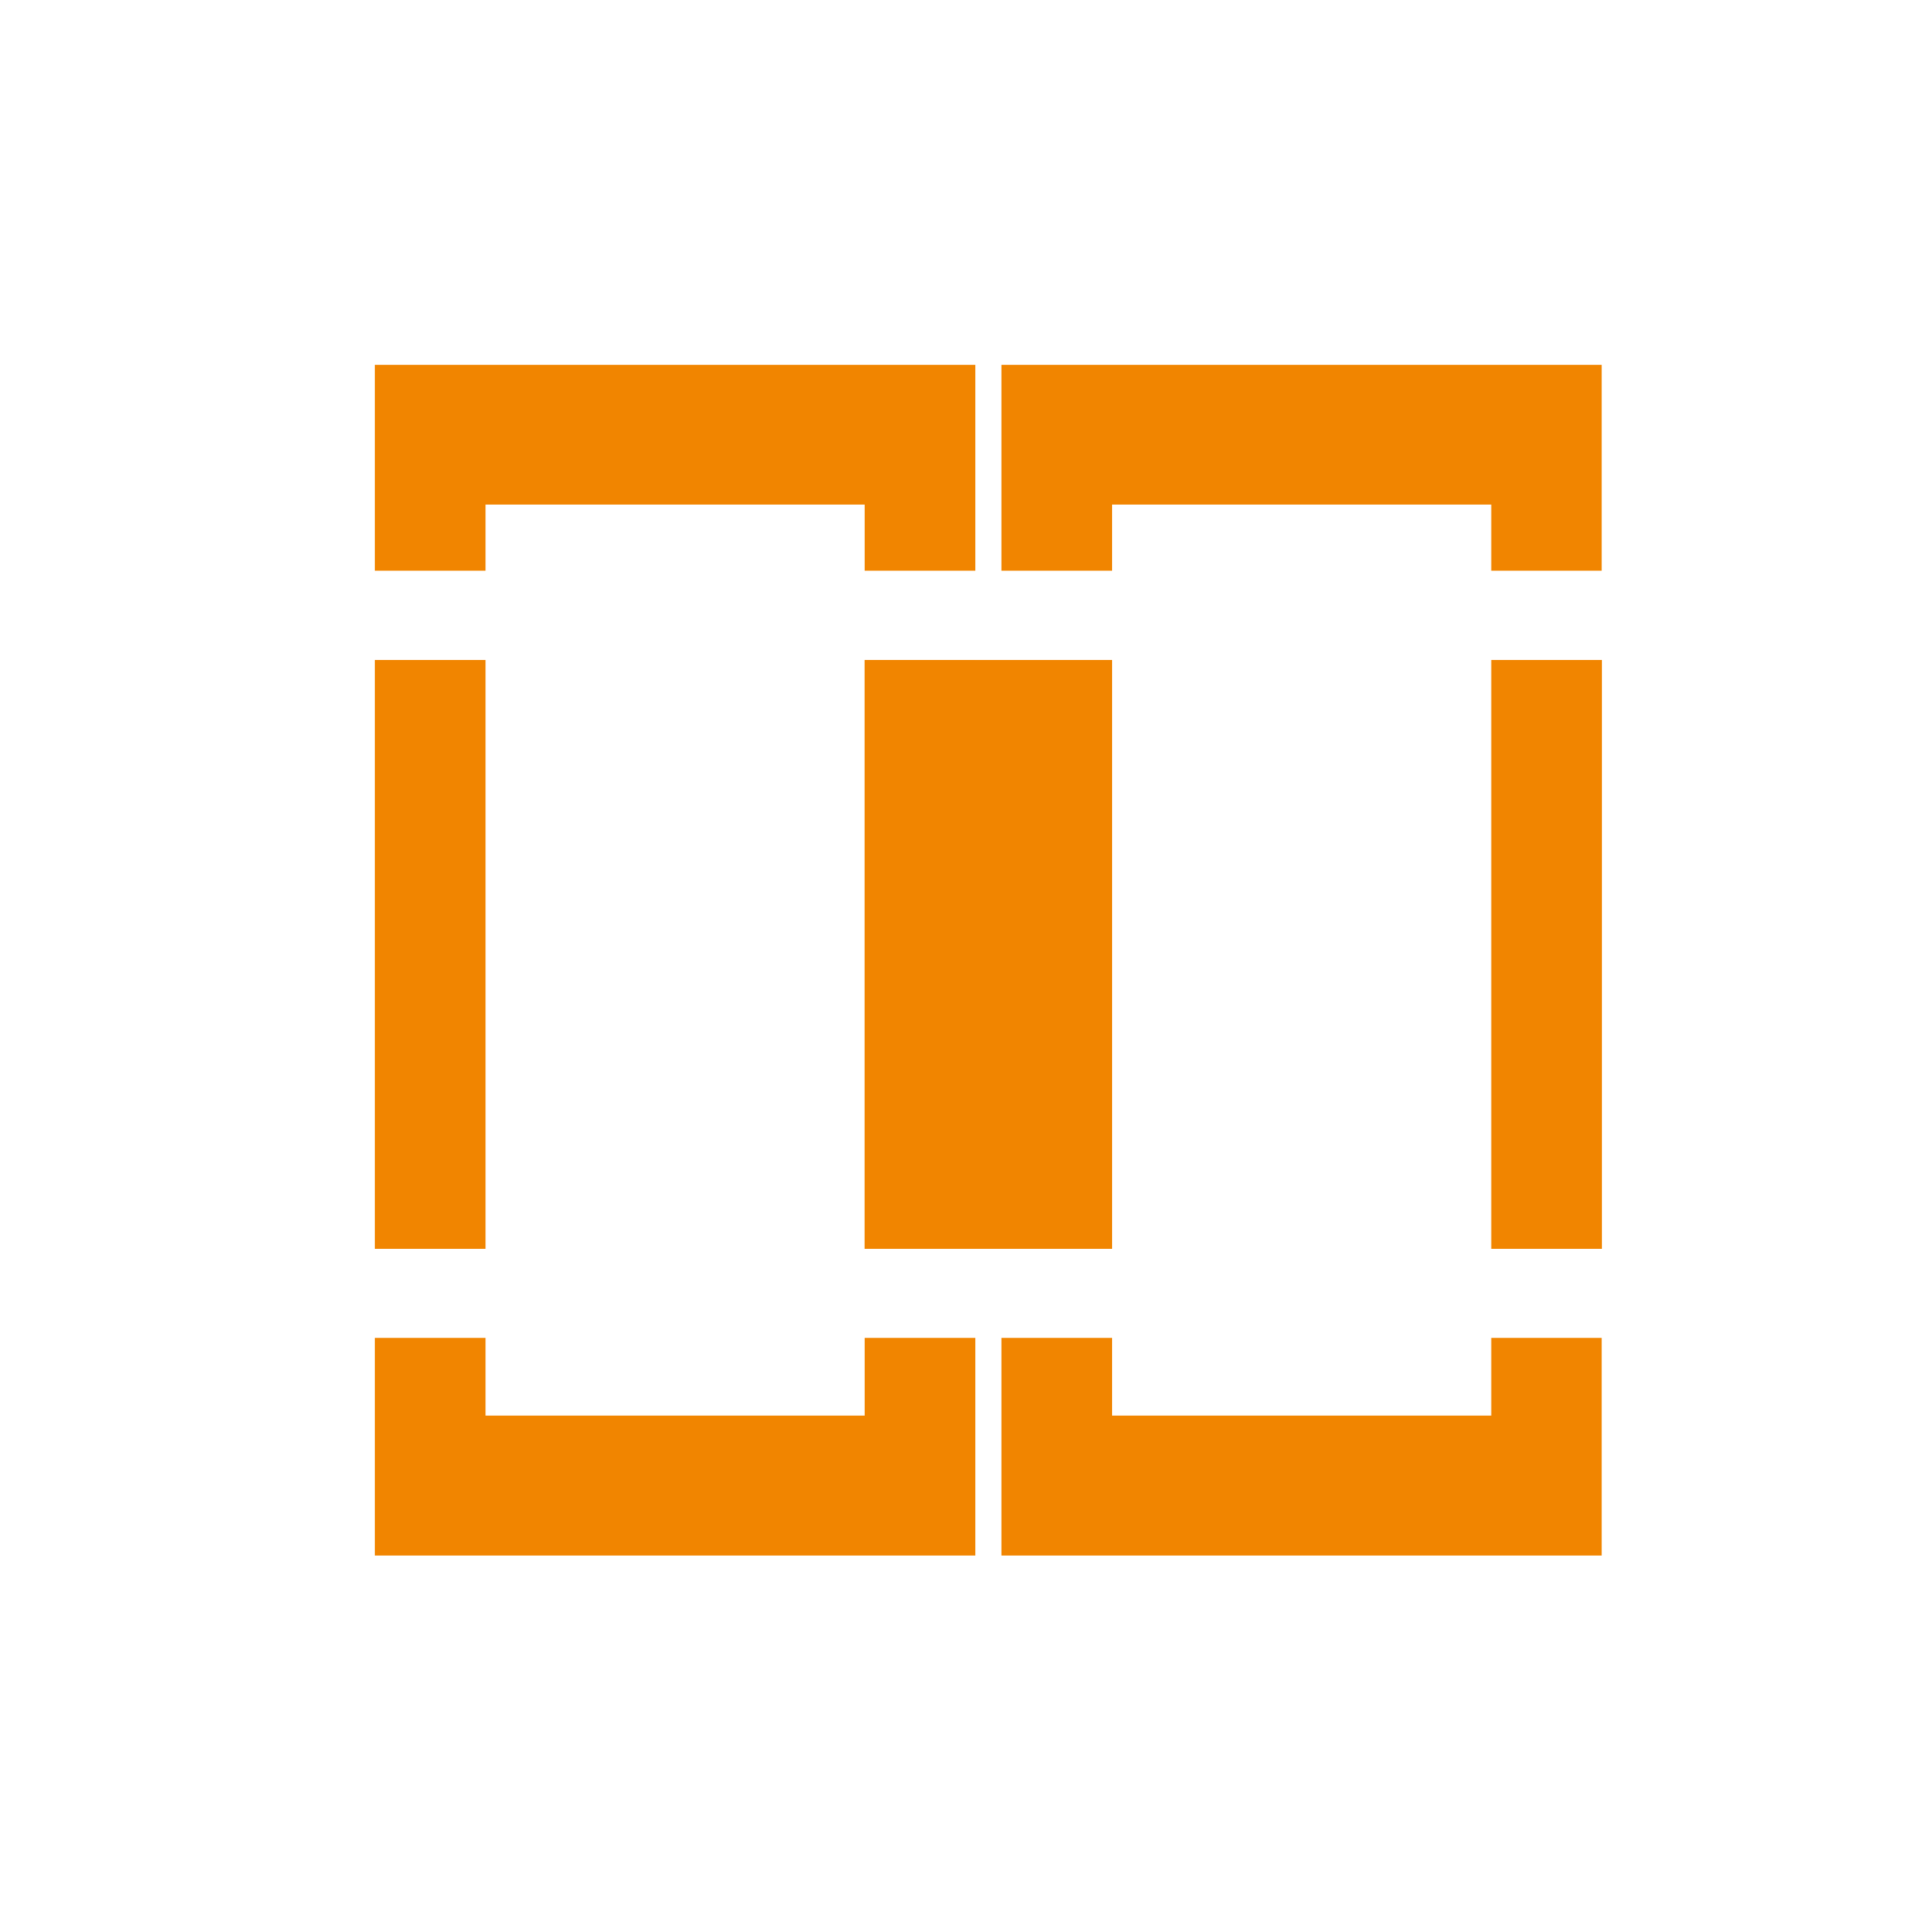
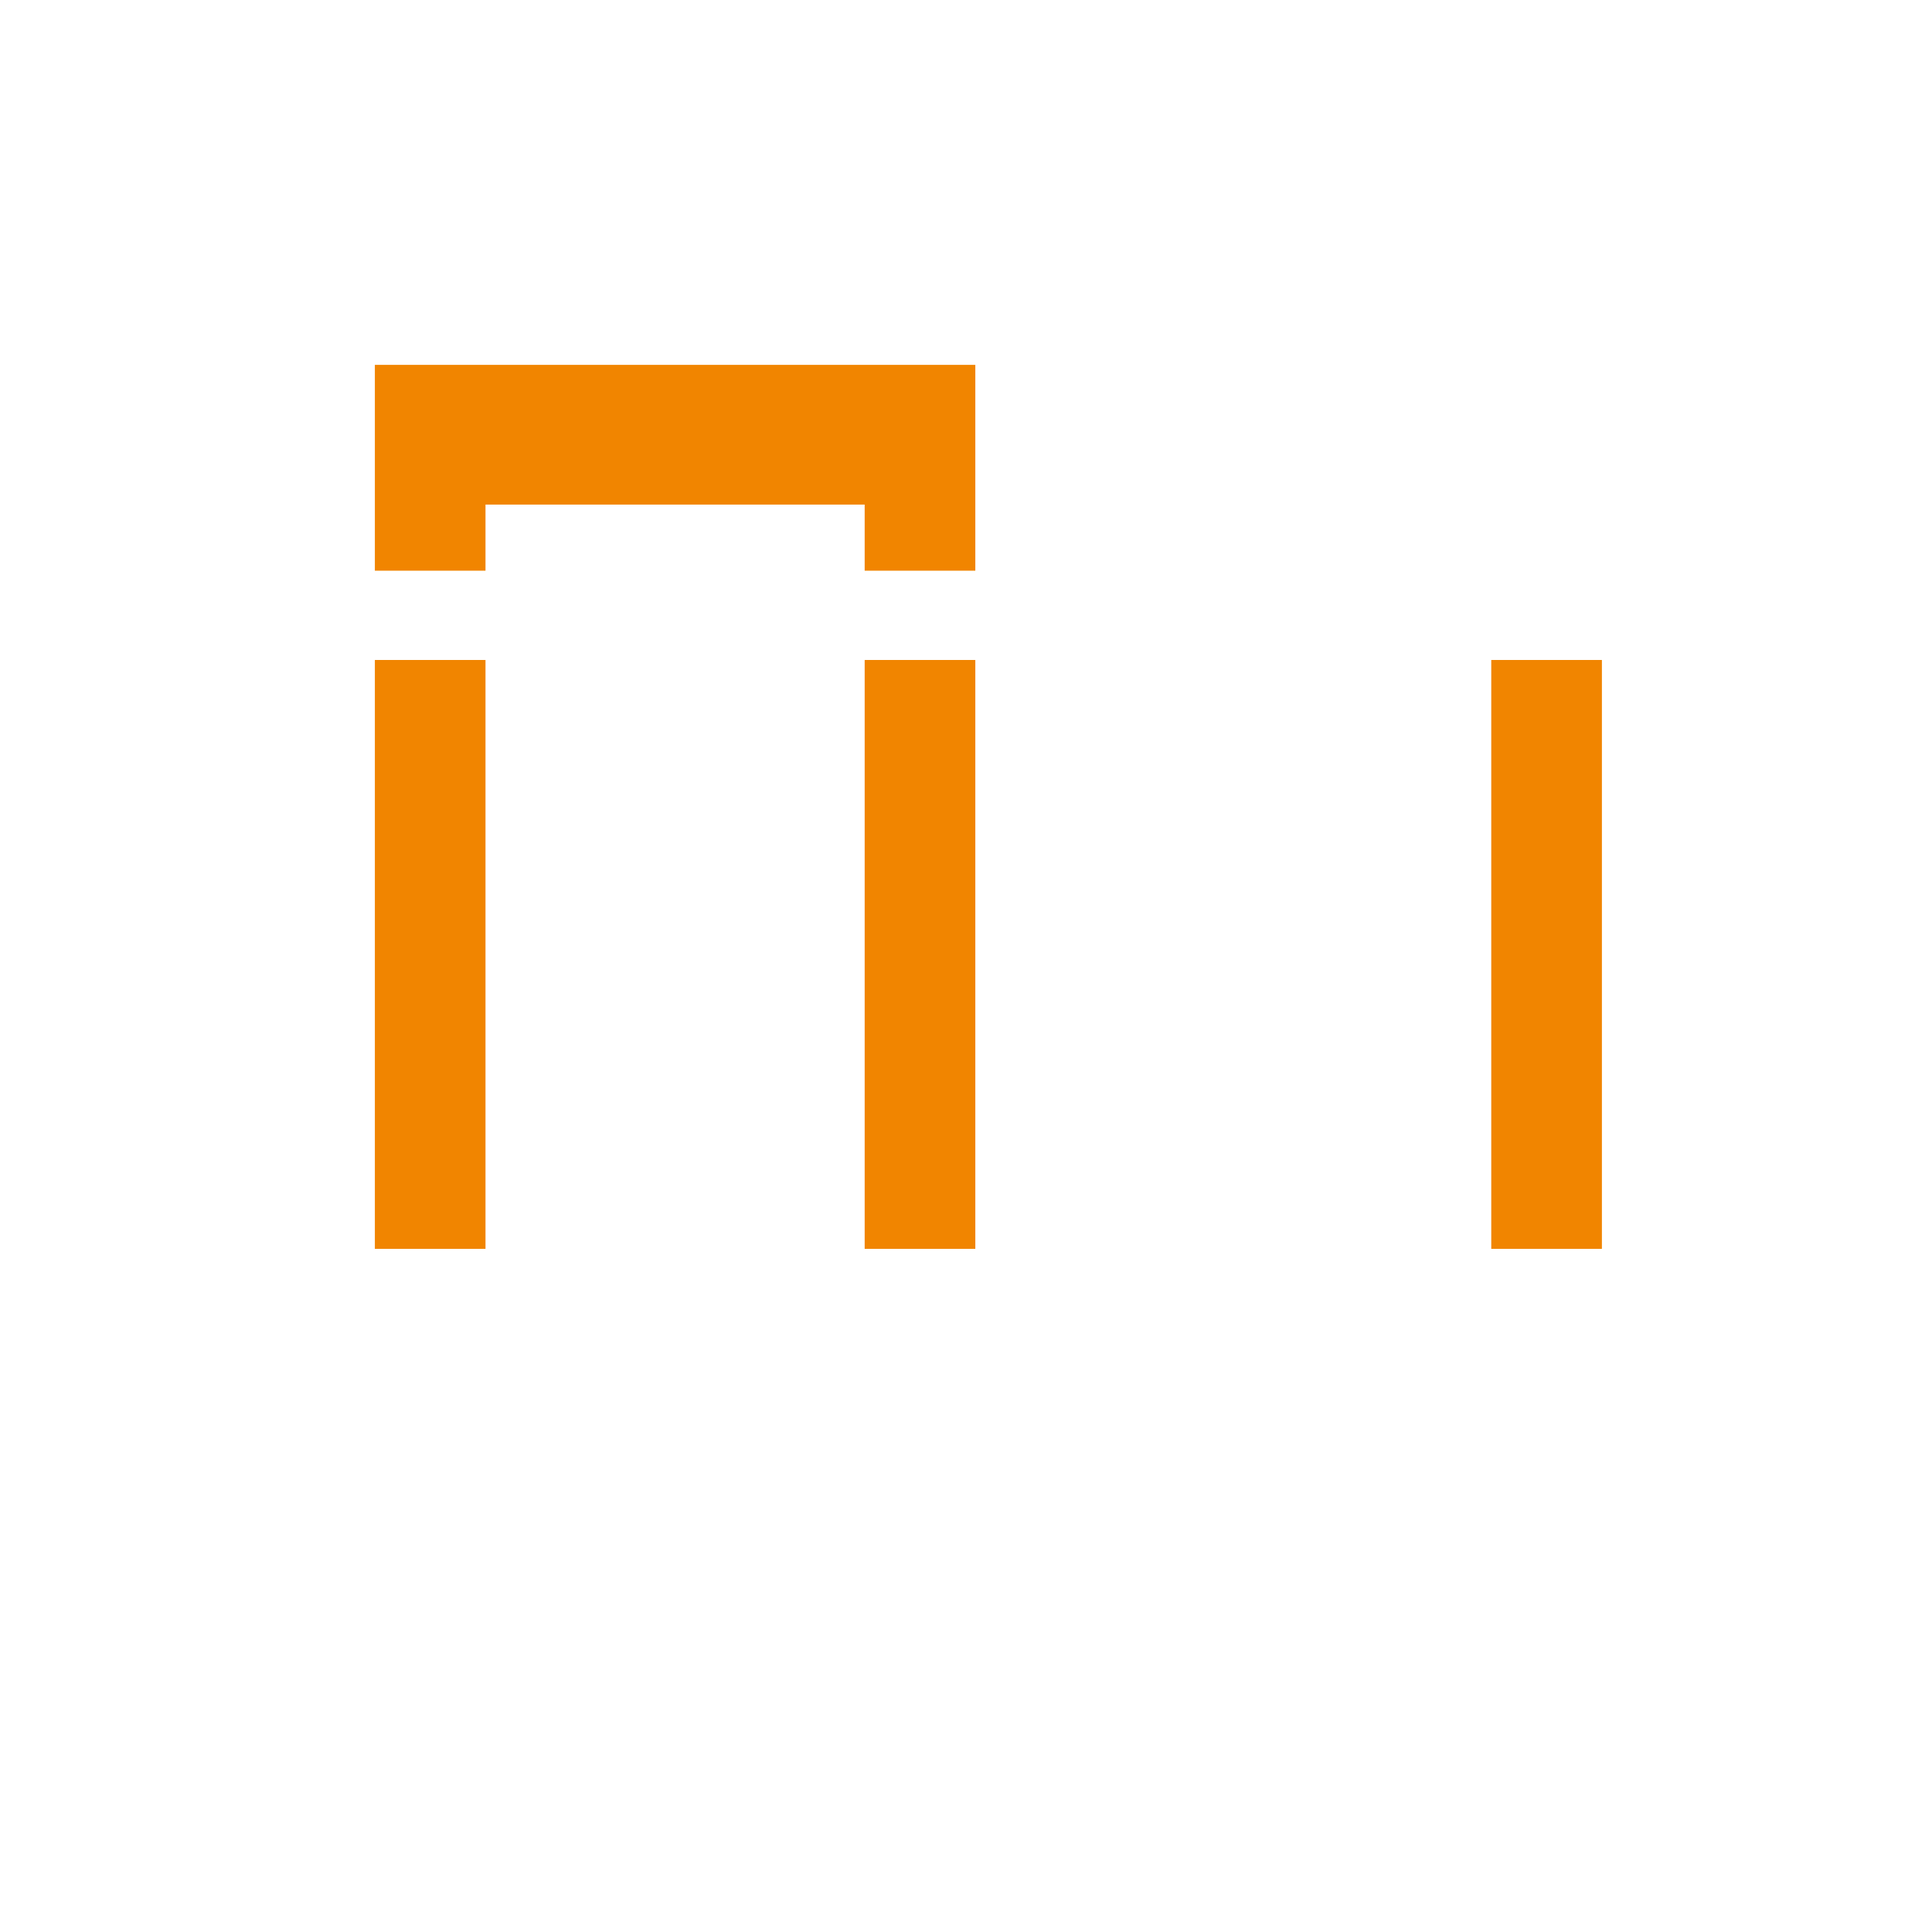
<svg xmlns="http://www.w3.org/2000/svg" id="Layer_1" viewBox="0 0 85.04 85.04">
  <defs>
    <style>.cls-1{fill:#f18500;stroke-width:0px;}</style>
  </defs>
  <rect class="cls-1" x="38.06" y="29.05" width="4.87" height="25.92" />
  <polygon class="cls-1" points="21.37 25.12 21.37 22.21 38.06 22.21 38.06 25.12 42.93 25.12 42.93 16.06 16.5 16.06 16.5 25.12 21.37 25.12" />
  <rect class="cls-1" x="16.5" y="29.05" width="4.87" height="25.92" />
-   <polygon class="cls-1" points="38.06 58.89 38.06 62.31 21.37 62.31 21.37 58.89 16.5 58.89 16.5 68.47 42.93 68.47 42.93 58.89 38.06 58.89" />
  <rect class="cls-1" x="65.64" y="29.05" width="4.87" height="25.92" />
-   <polygon class="cls-1" points="48.95 25.12 48.95 22.21 65.64 22.21 65.64 25.12 70.5 25.12 70.5 16.06 44.08 16.06 44.08 25.12 48.95 25.12" />
-   <rect class="cls-1" x="38.06" y="29.05" width="10.89" height="25.92" />
-   <polygon class="cls-1" points="65.64 58.89 65.64 62.31 48.95 62.31 48.95 58.89 44.08 58.89 44.08 68.47 70.5 68.47 70.5 58.89 65.64 58.89" />
</svg>